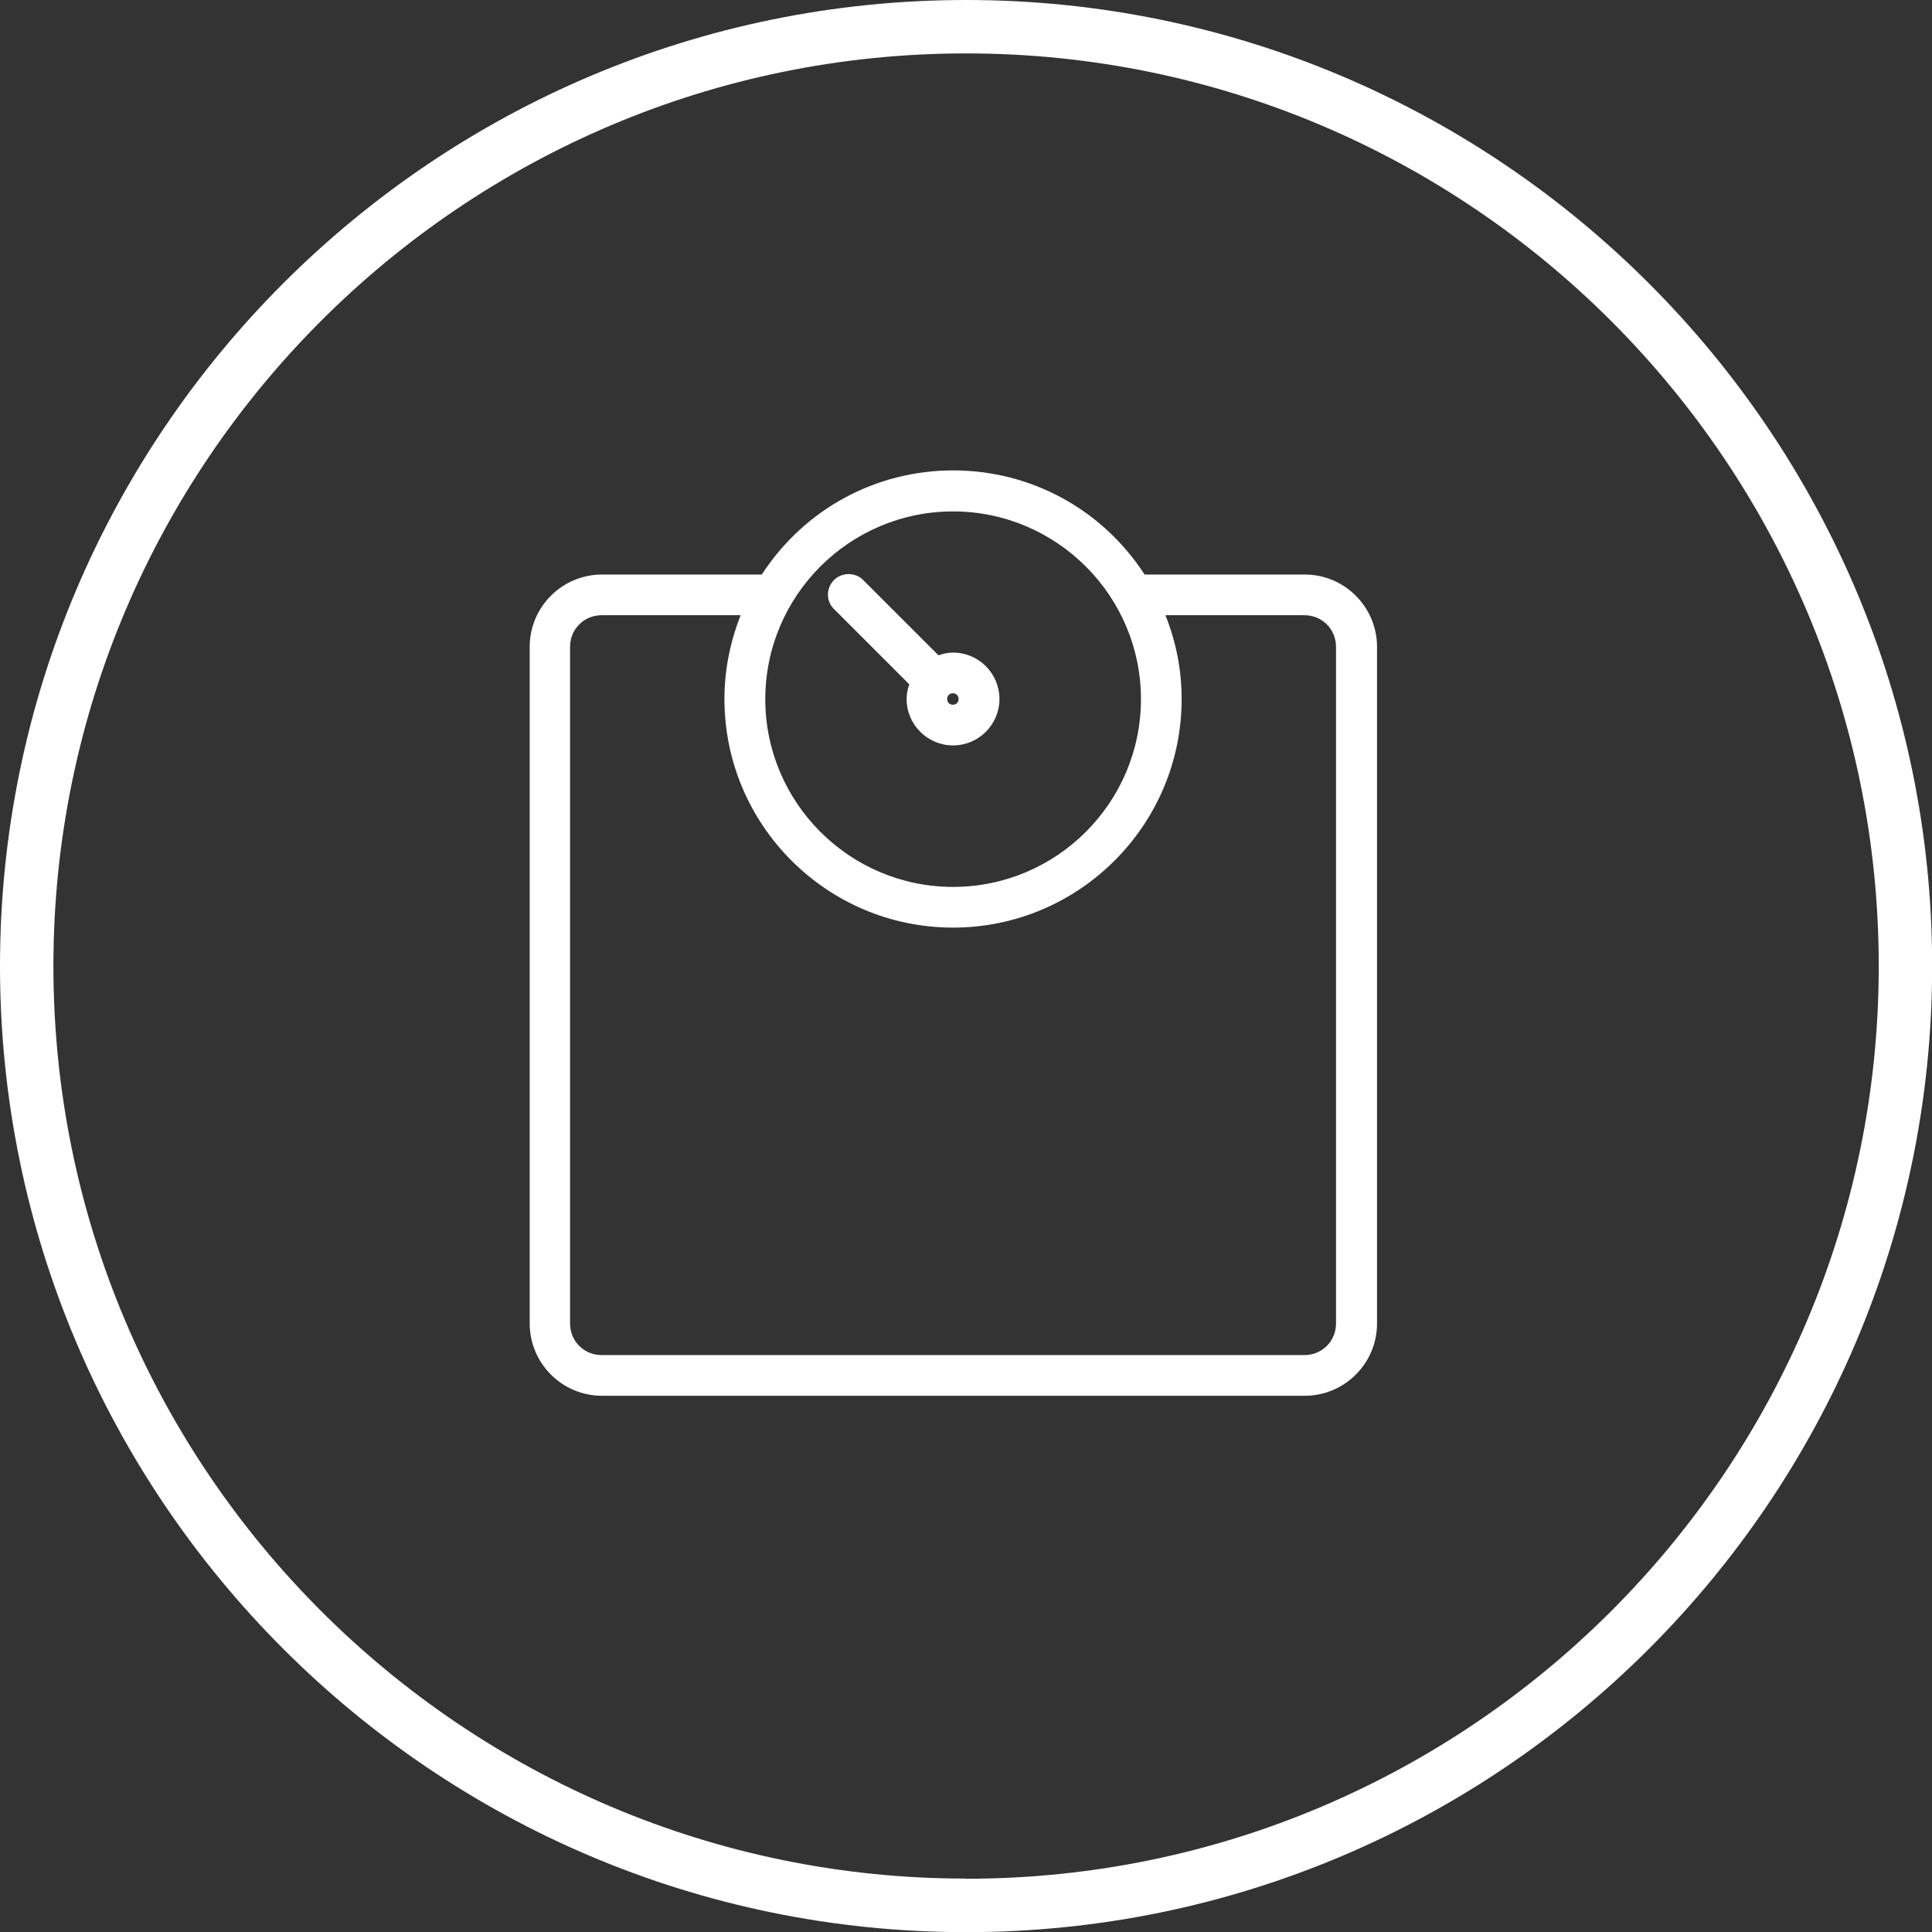
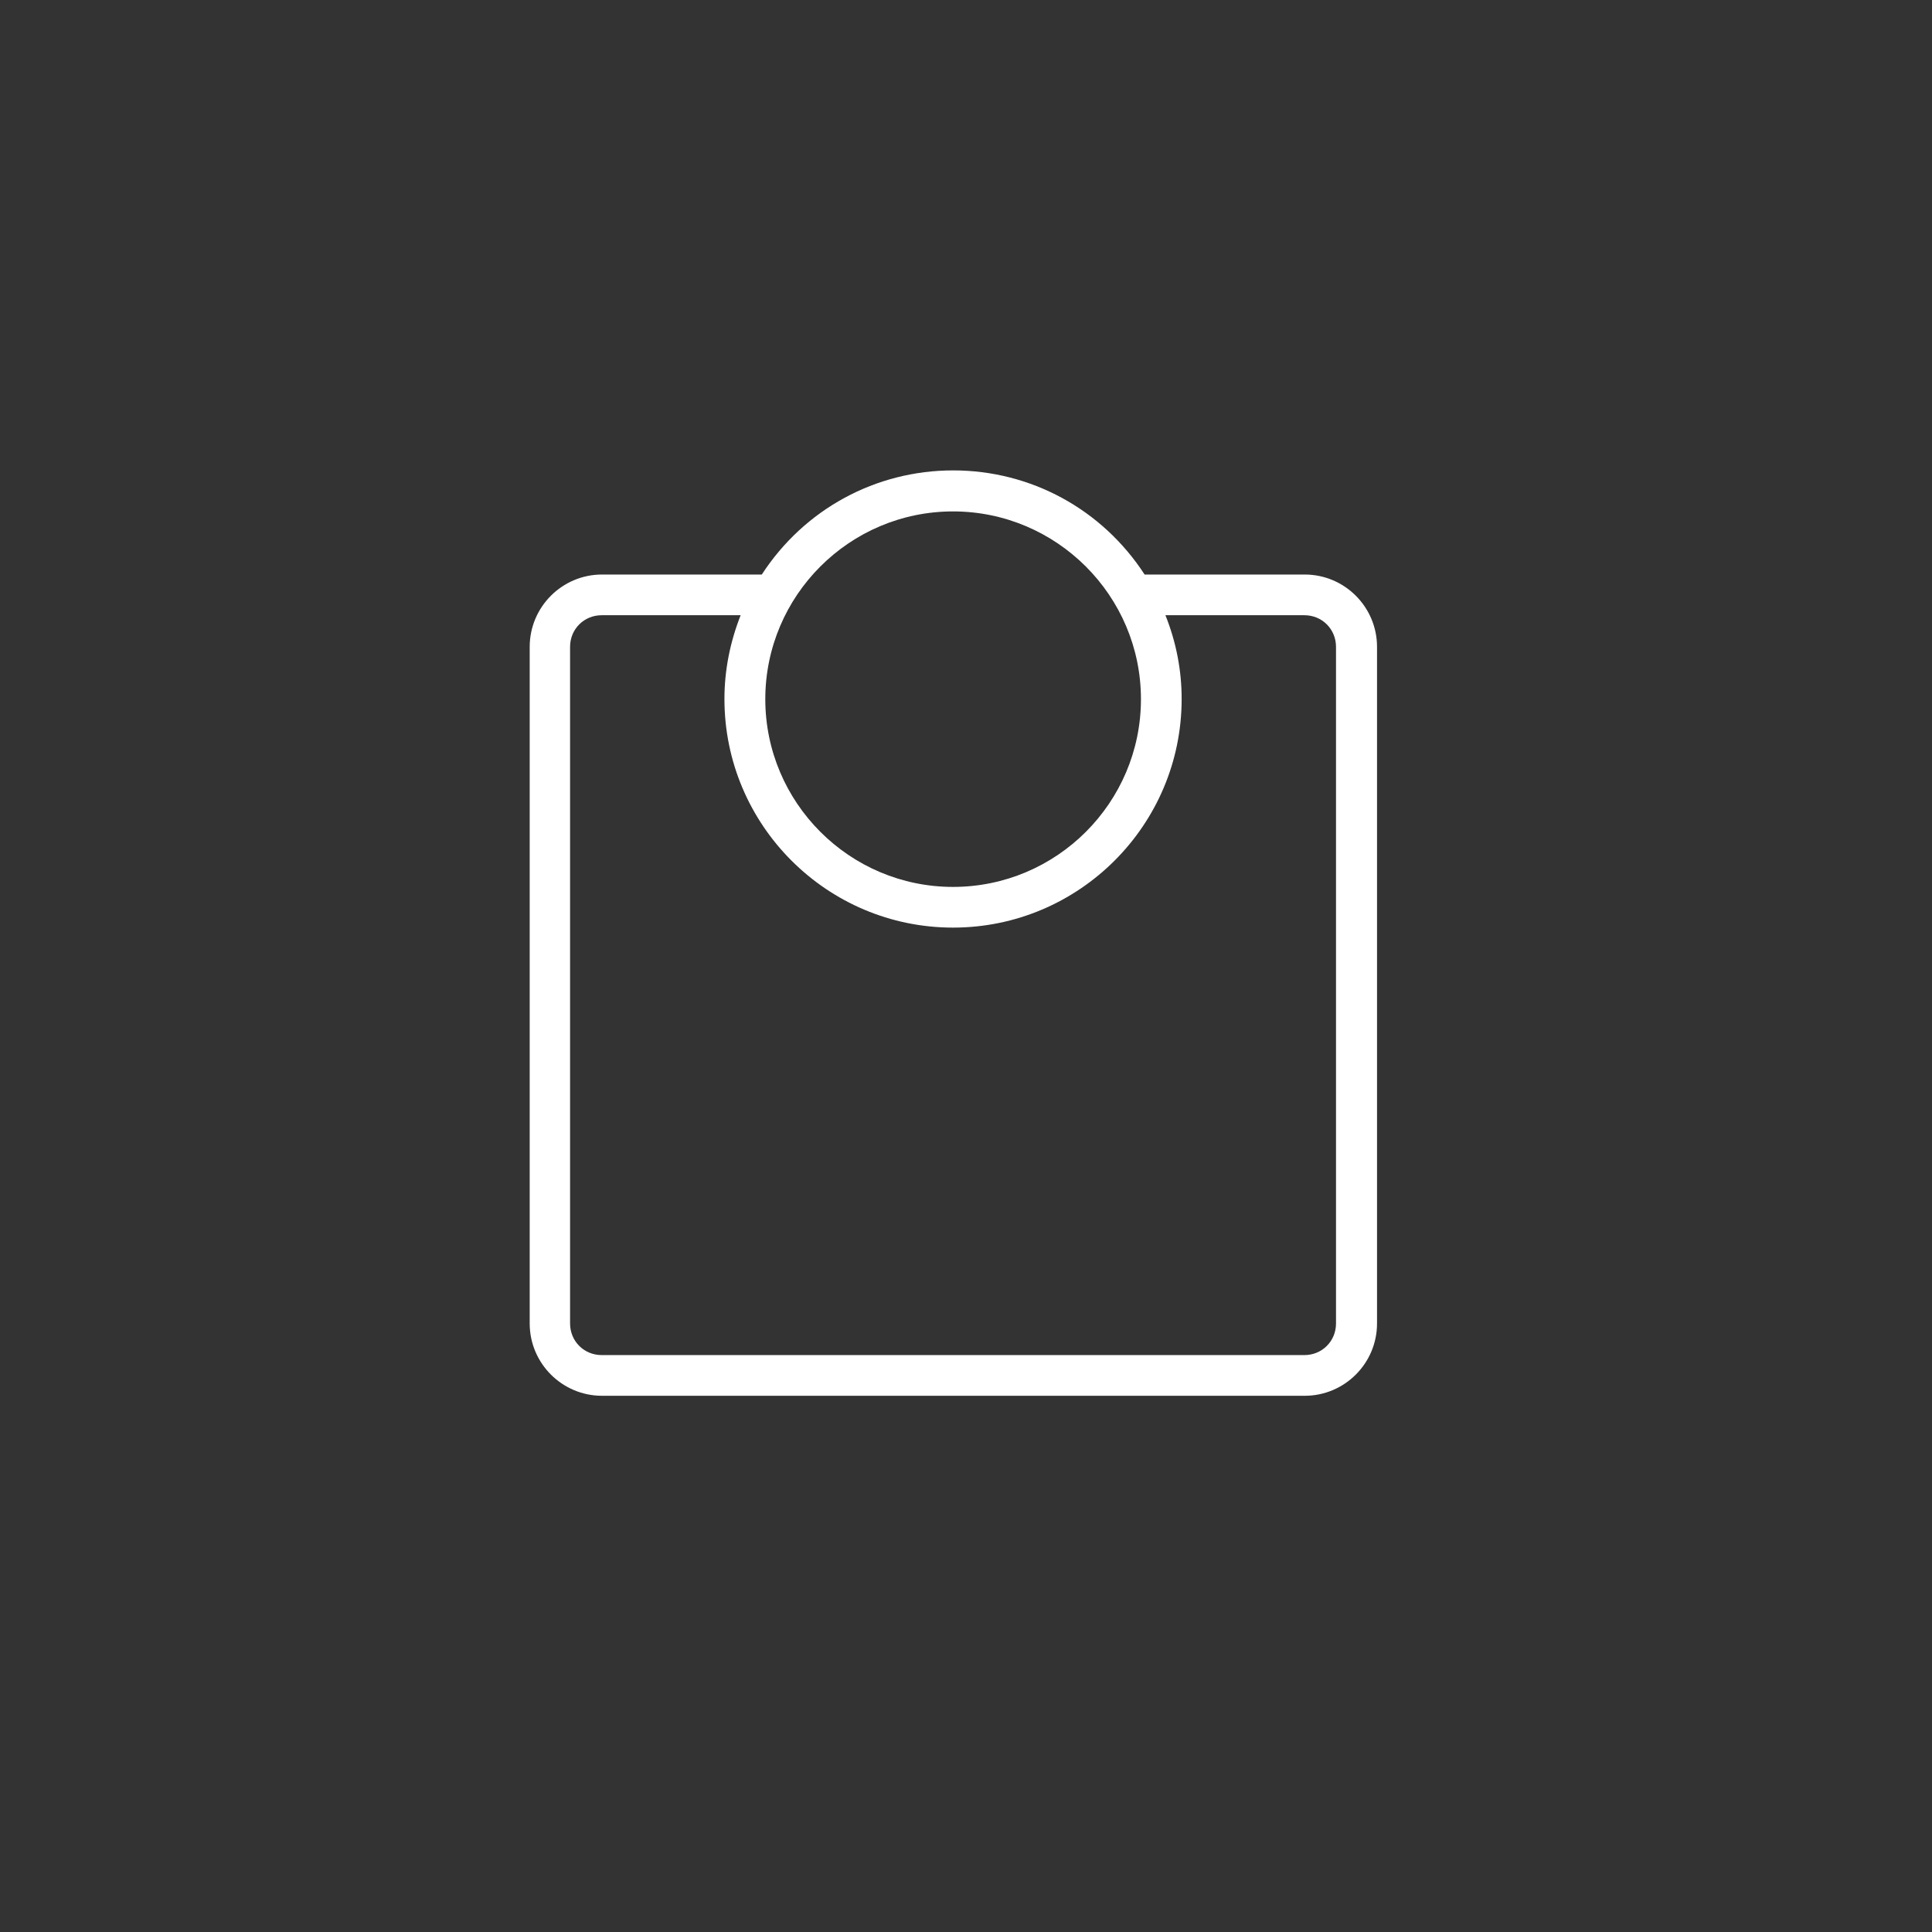
<svg xmlns="http://www.w3.org/2000/svg" viewBox="0 0 121.53 121.53" id="Layer_2">
  <rect x="0" y="0" width="121.53" height="121.53" fill="#333333" stroke="none" />
  <defs>
    <style>.cls-1{fill:#fff;}</style>
  </defs>
  <g id="Layer_1-2">
-     <path d="M60.77,0C27.26,0,0,27.26,0,60.77s27.26,60.77,60.77,60.77,60.77-27.26,60.77-60.77S94.27,0,60.77,0ZM60.77,118.17c-31.65,0-57.41-25.75-57.41-57.41S29.11,3.36,60.77,3.36s57.41,25.75,57.41,57.41-25.75,57.41-57.41,57.41Z" class="cls-1" />
-     <path d="M59.95,41.05c-.3,0-.6.06-.92.17l-4.71-4.71c-.27-.29-.65-.43-1.09-.39-.05.01-.11.02-.1.02-.34.06-.63.25-.82.53s-.27.62-.21.96c.05.27.19.53.38.7l4.72,4.72c-.12.32-.17.62-.17.92,0,1.61,1.31,2.92,2.92,2.92s2.92-1.31,2.92-2.92-1.31-2.92-2.92-2.92ZM60.3,43.97c0,.21-.15.36-.36.36s-.36-.15-.36-.36.15-.36.36-.36.36.15.36.36Z" class="cls-1" />
    <path d="M82.05,36.14h-10.05c-2.67-4.11-7.16-6.55-12.04-6.55s-9.37,2.44-12.04,6.55h-10.05c-2.51,0-4.55,2.04-4.55,4.55v42.56c0,2.51,2.04,4.55,4.55,4.55h44.2c2.51,0,4.55-2.04,4.55-4.55v-42.56c0-2.51-2.04-4.55-4.55-4.55ZM59.95,55.79c-6.51,0-11.81-5.3-11.81-11.81s5.3-11.81,11.81-11.81,11.82,5.3,11.82,11.81-5.3,11.81-11.82,11.81ZM45.57,43.97c0,7.93,6.45,14.38,14.38,14.38s14.38-6.45,14.38-14.38c0-1.8-.34-3.57-1.02-5.27h8.74c1.12,0,1.99.88,1.99,1.99v42.56c0,1.12-.88,1.99-1.99,1.99h-44.2c-1.12,0-1.99-.88-1.99-1.99v-42.56c0-1.12.88-1.99,1.99-1.99h8.74c-.67,1.7-1.02,3.47-1.02,5.27Z" class="cls-1" />
  </g>
</svg>